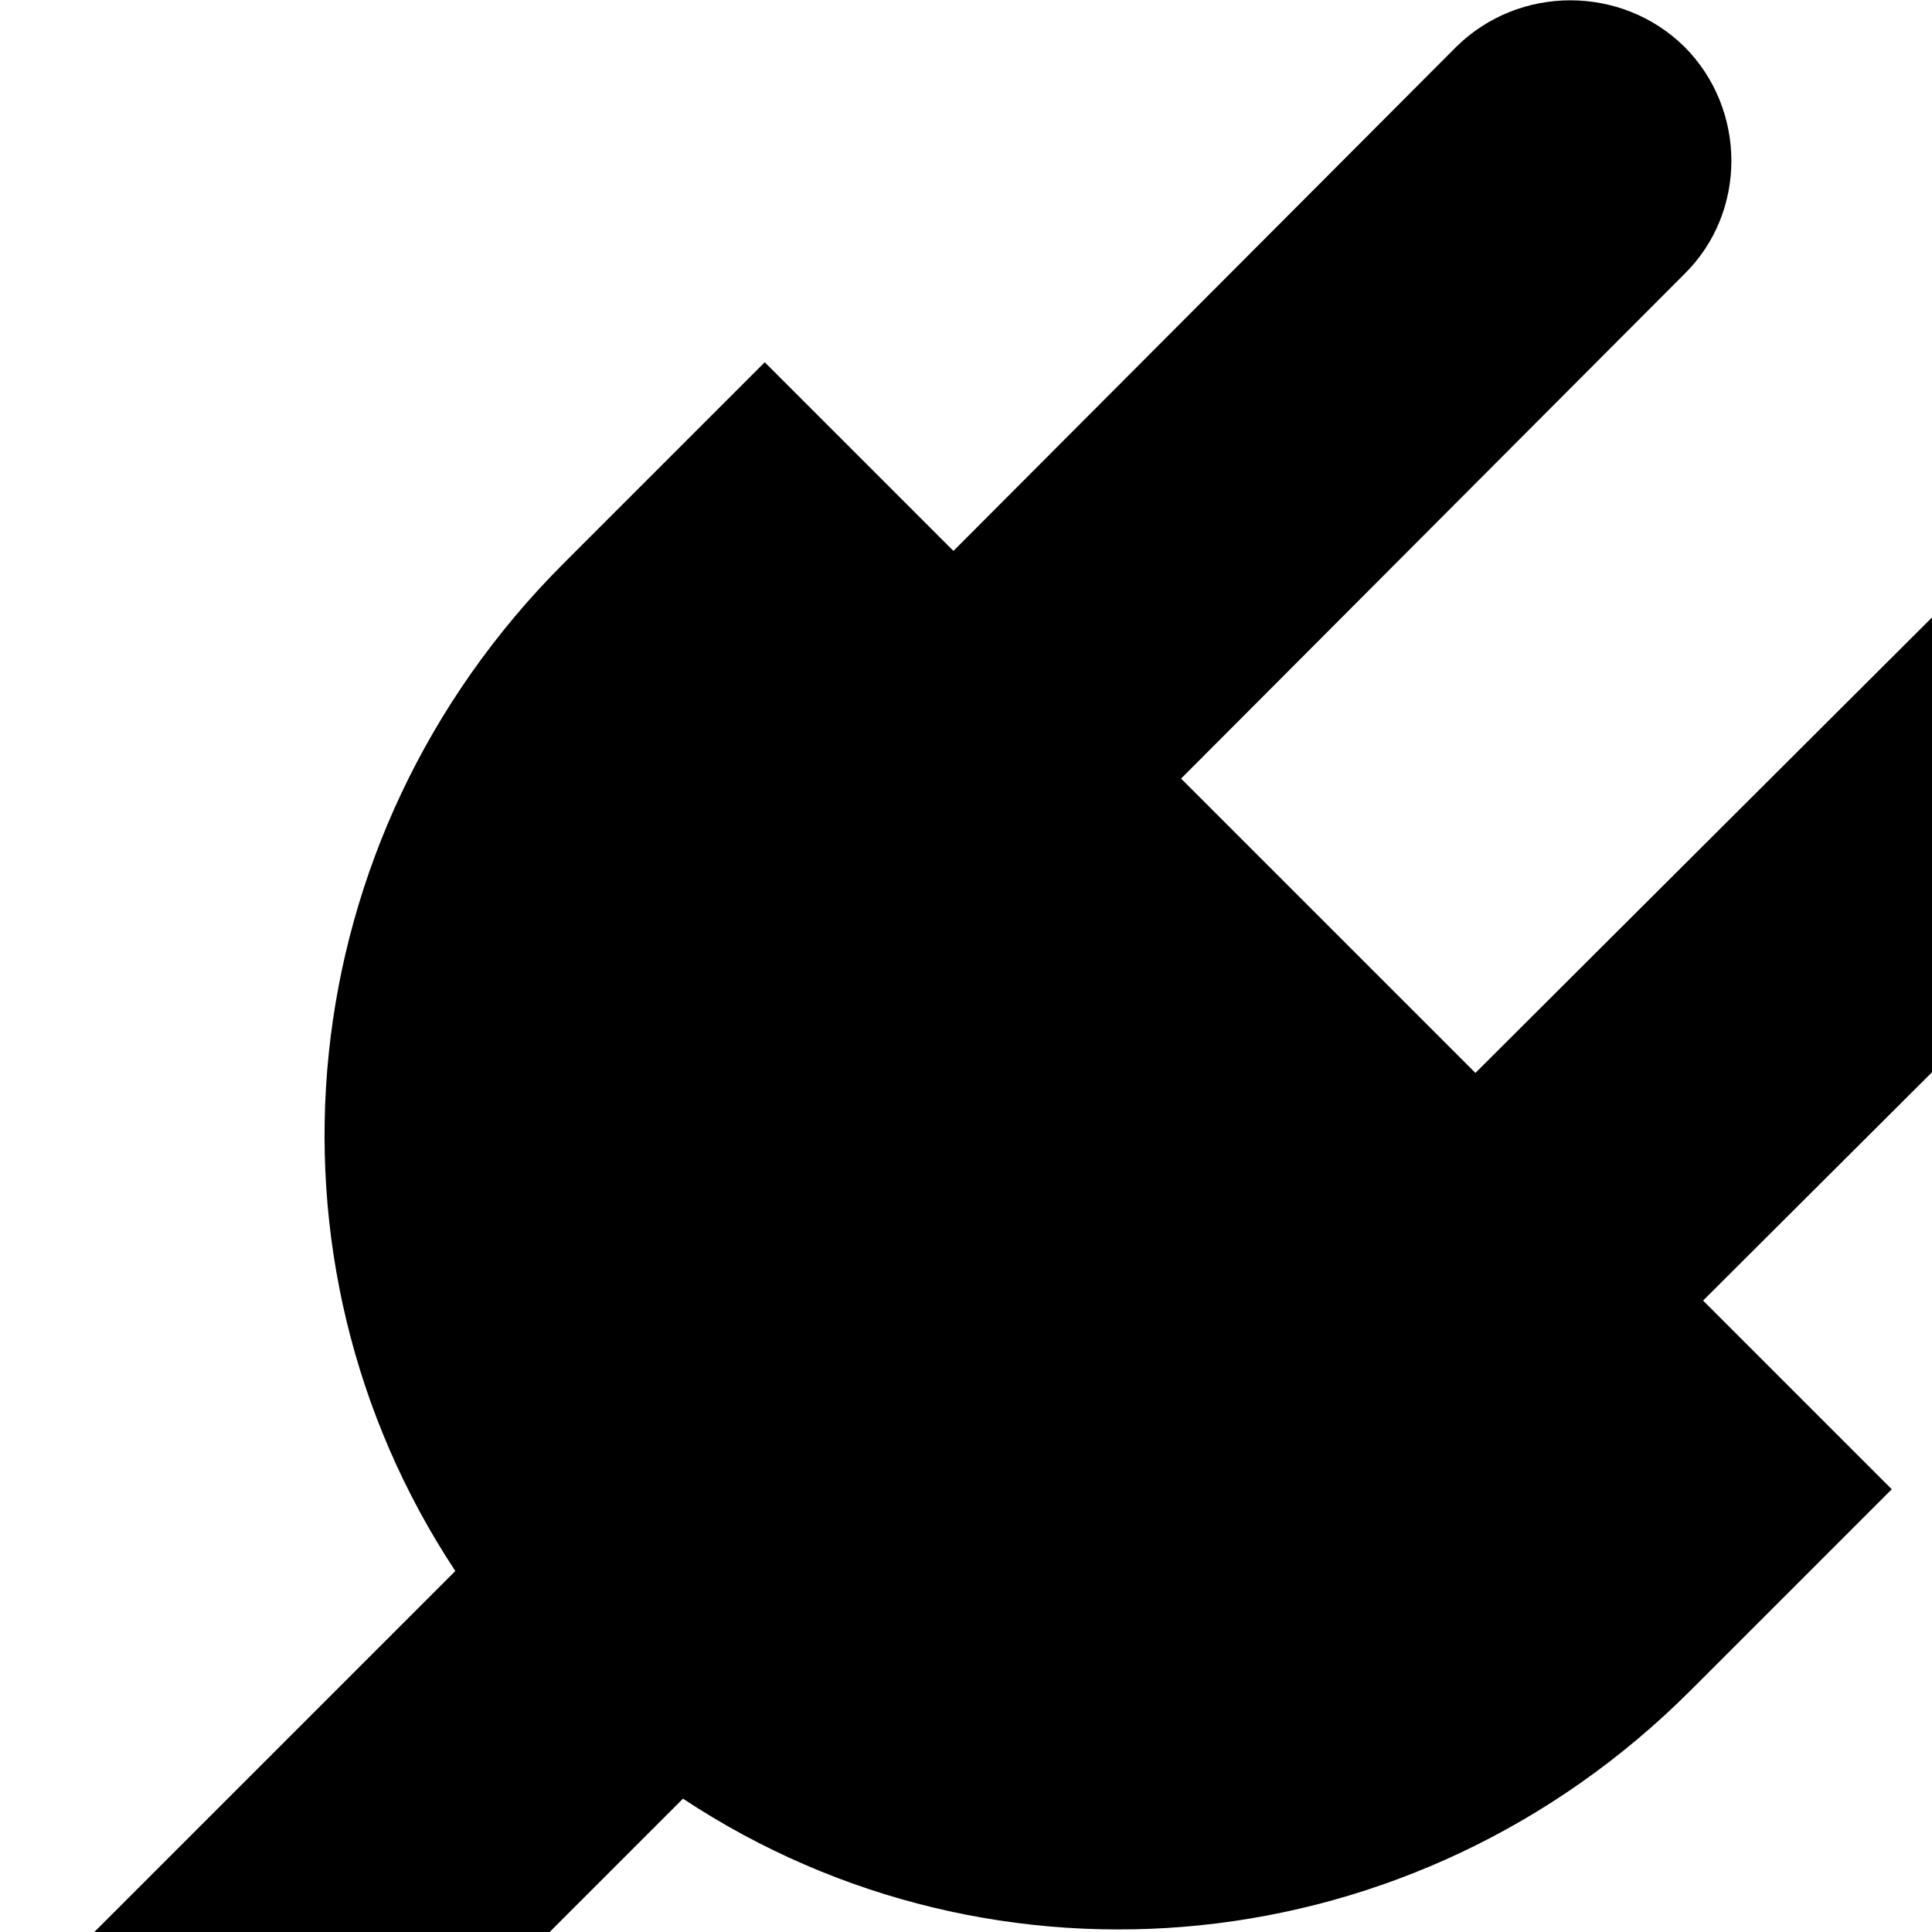
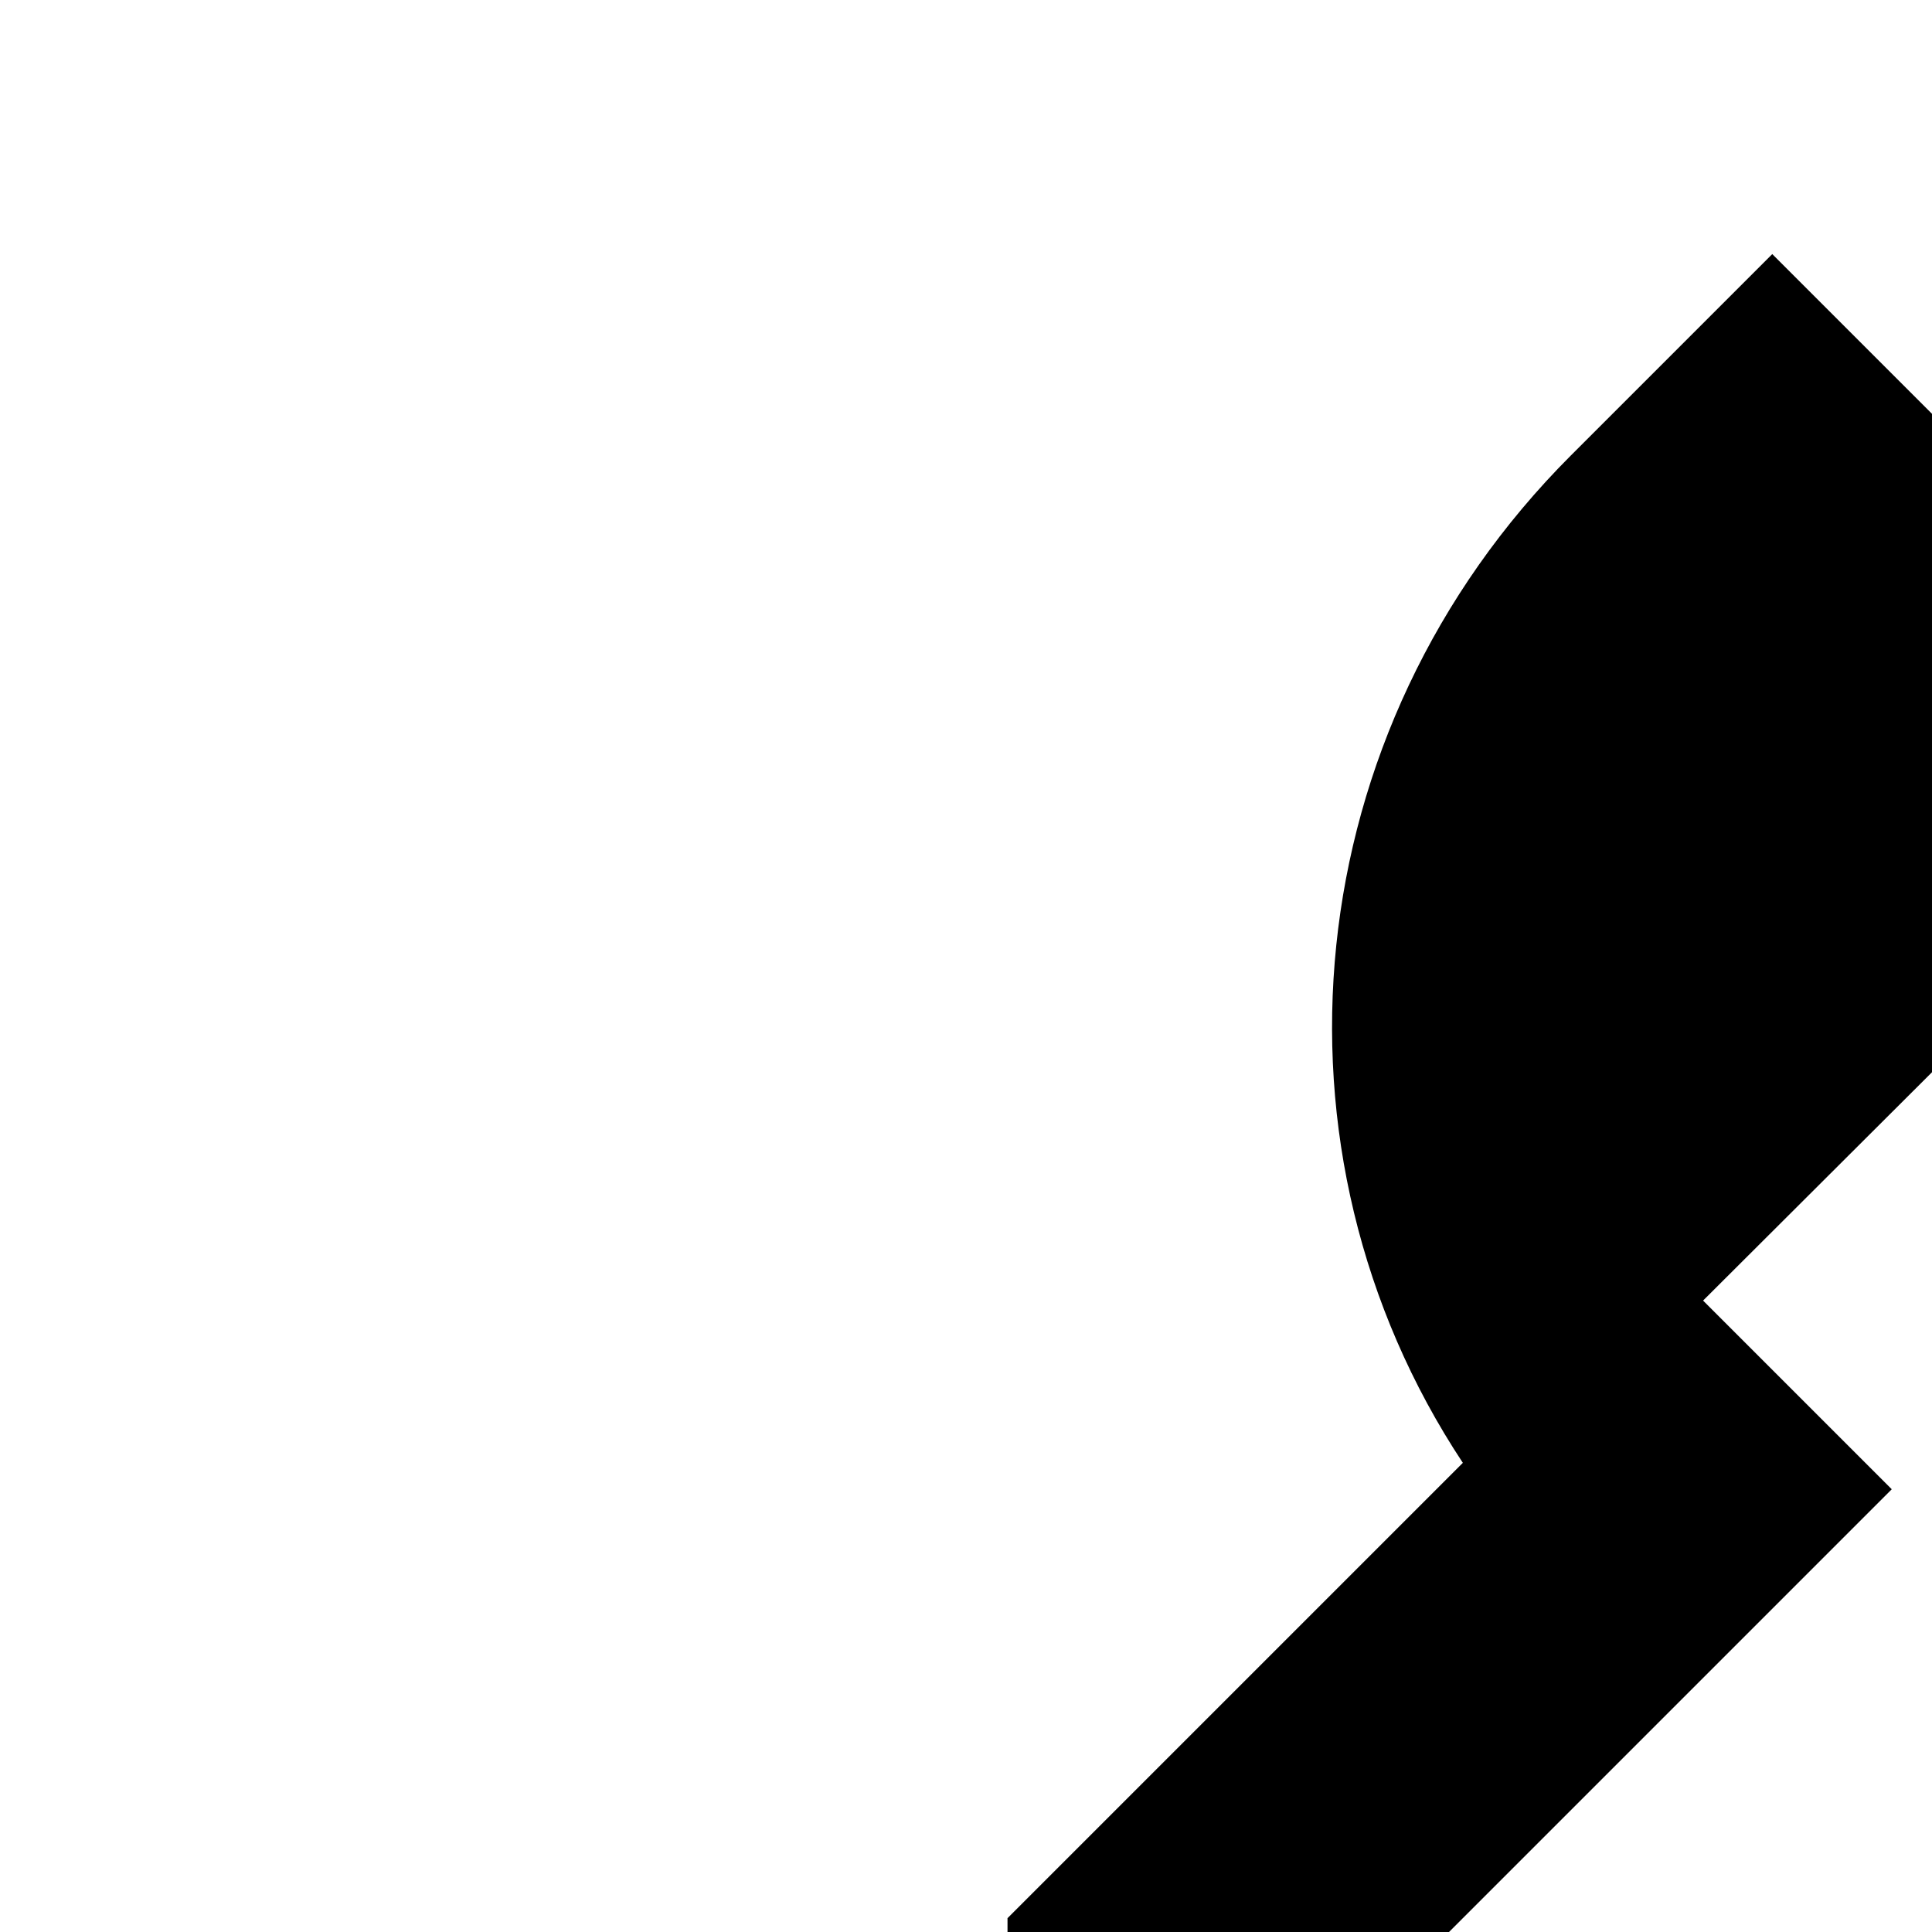
<svg xmlns="http://www.w3.org/2000/svg" width="1536px" height="1536px" version="1.1">
-   <path transform="scale(1, -1) translate(0, -1536)" glyph-name="plug" unicode="" horiz-adv-x="1792" d="M1755 1083c49 -50 49 -131 0 -181l-401 -400l150 -150l-160 -160c-219 -219 -553 -250 -801 -86l-362 -362h-181v181l362 362c-164 248 -133 582 86 801l160 160l150 -150l400 401c50 49 131 49 181 0c50 -50 50 -132 0 -181l-400 -401l234 -234l401 400 c50 50 131 50 181 0z" />
+   <path transform="scale(1, -1) translate(0, -1536)" glyph-name="plug" unicode="" horiz-adv-x="1792" d="M1755 1083c49 -50 49 -131 0 -181l-401 -400l150 -150l-160 -160l-362 -362h-181v181l362 362c-164 248 -133 582 86 801l160 160l150 -150l400 401c50 49 131 49 181 0c50 -50 50 -132 0 -181l-400 -401l234 -234l401 400 c50 50 131 50 181 0z" />
</svg>